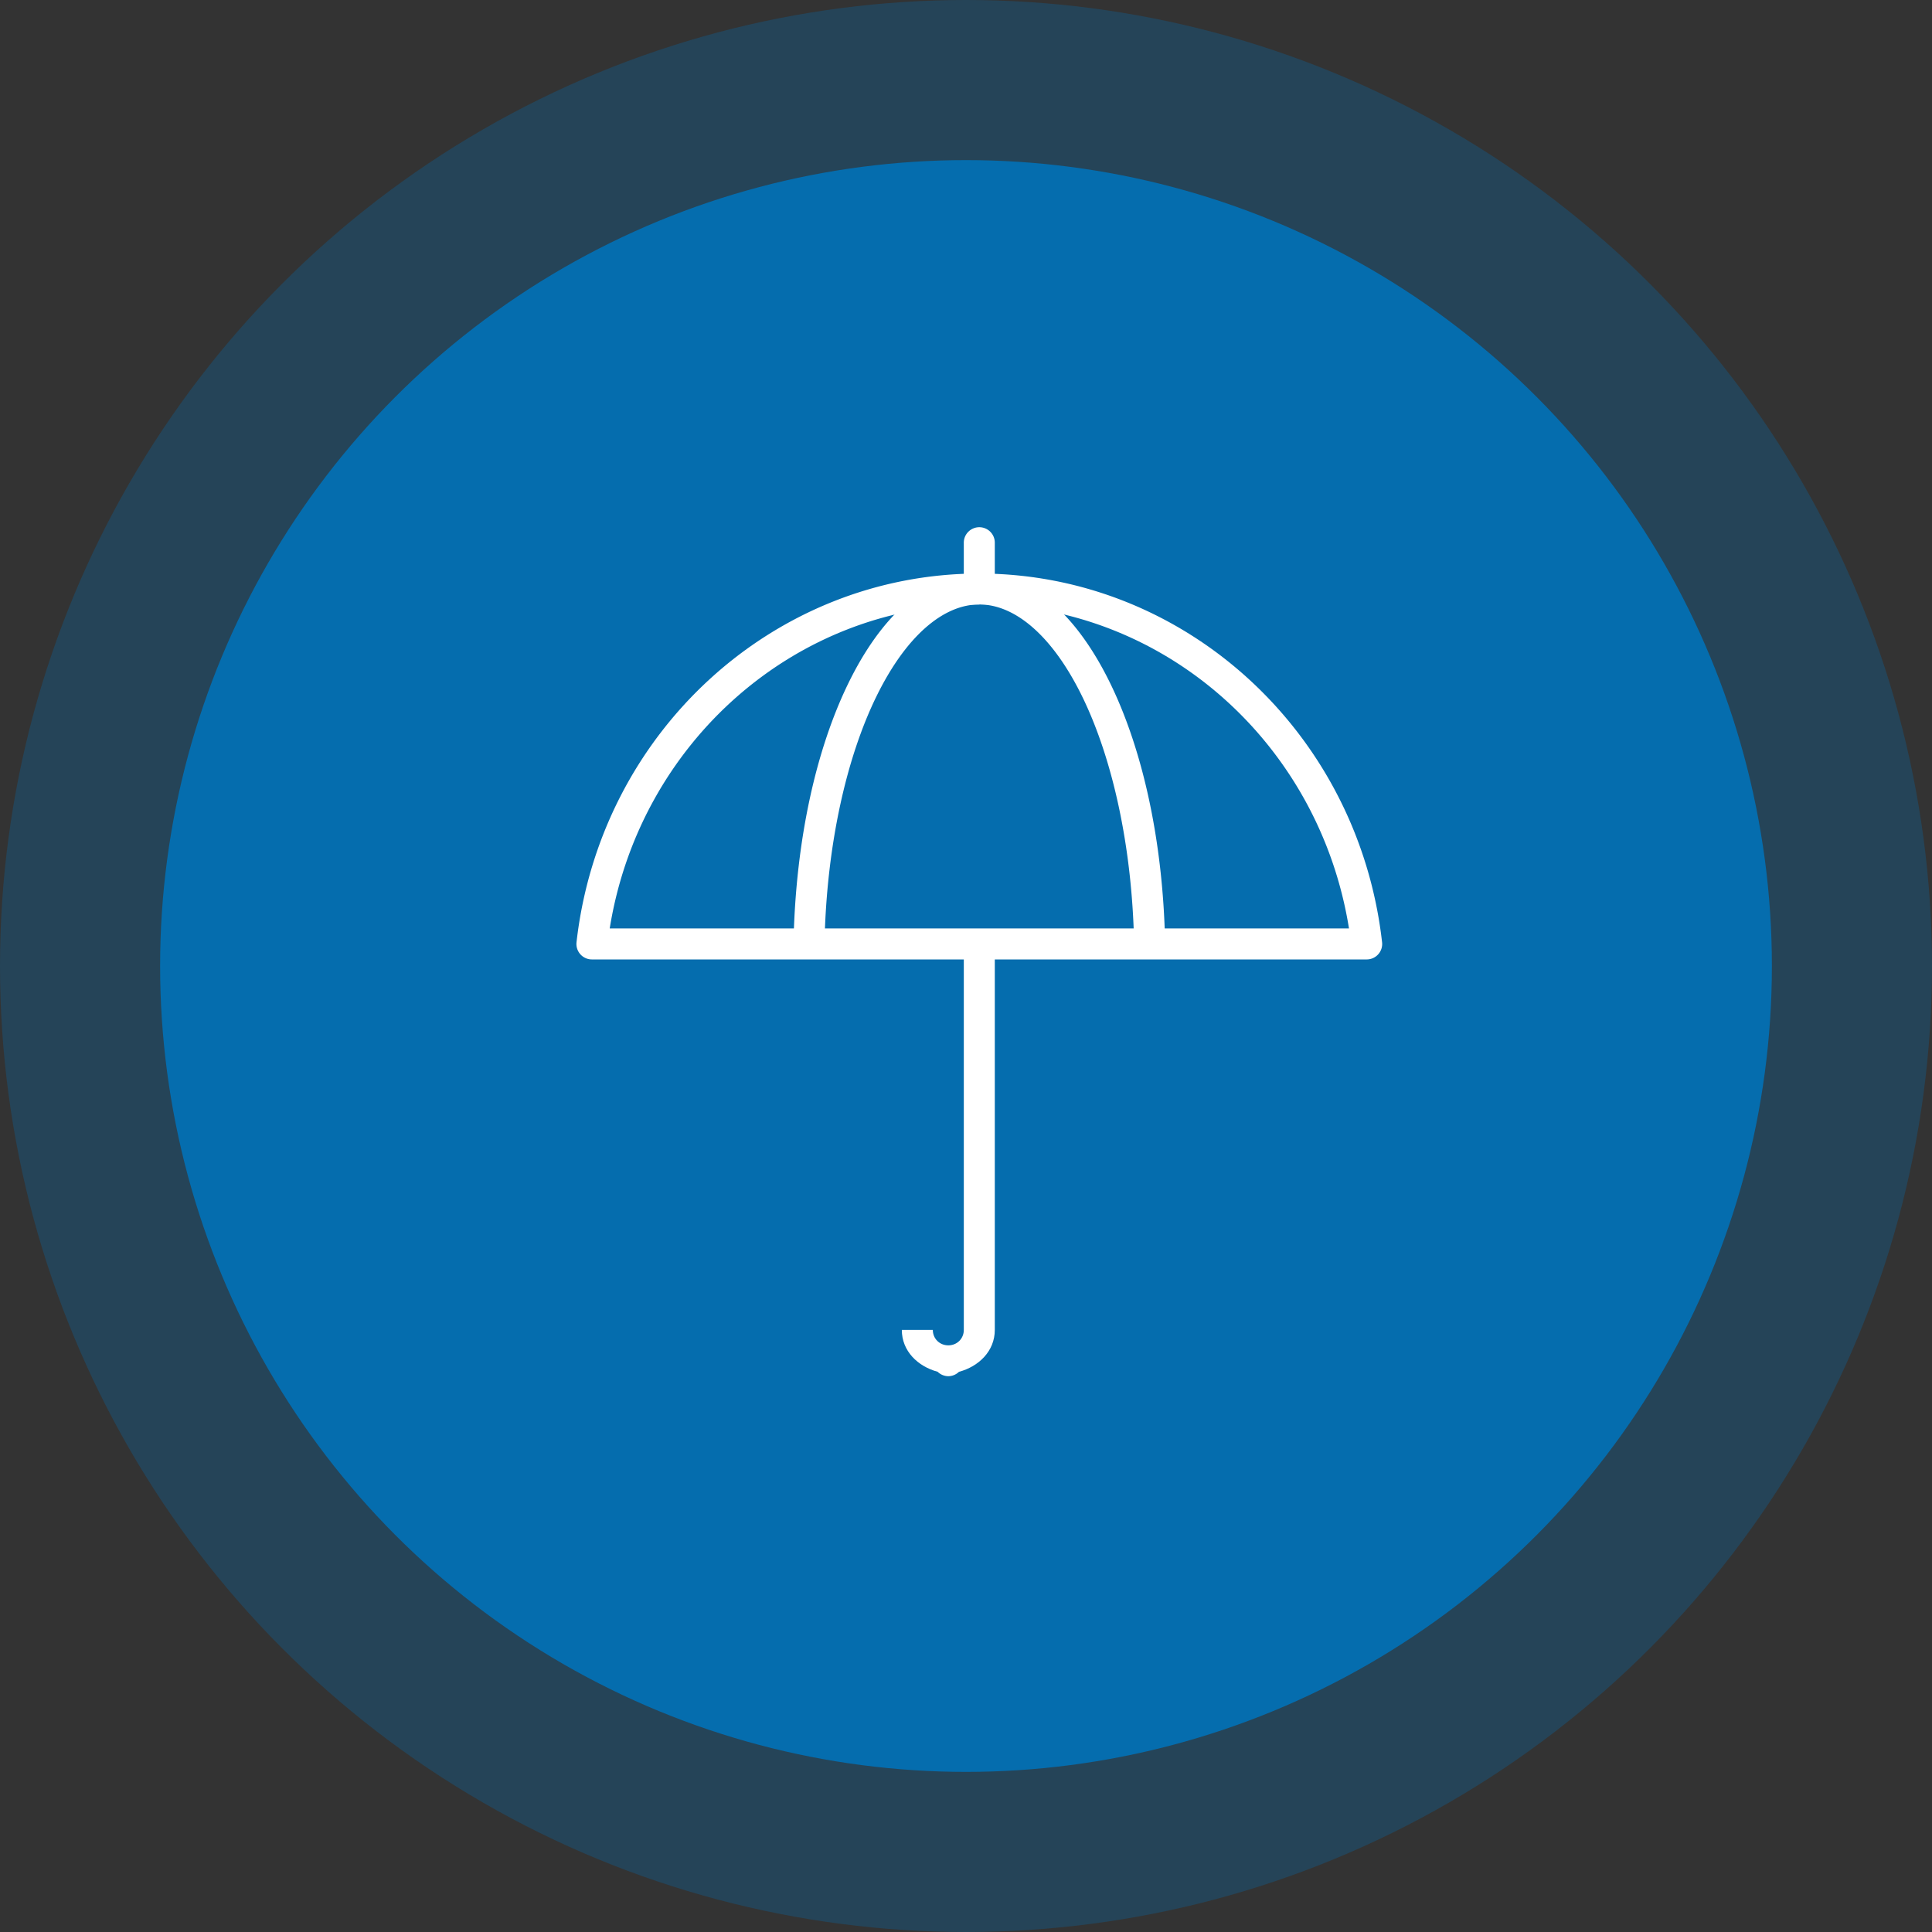
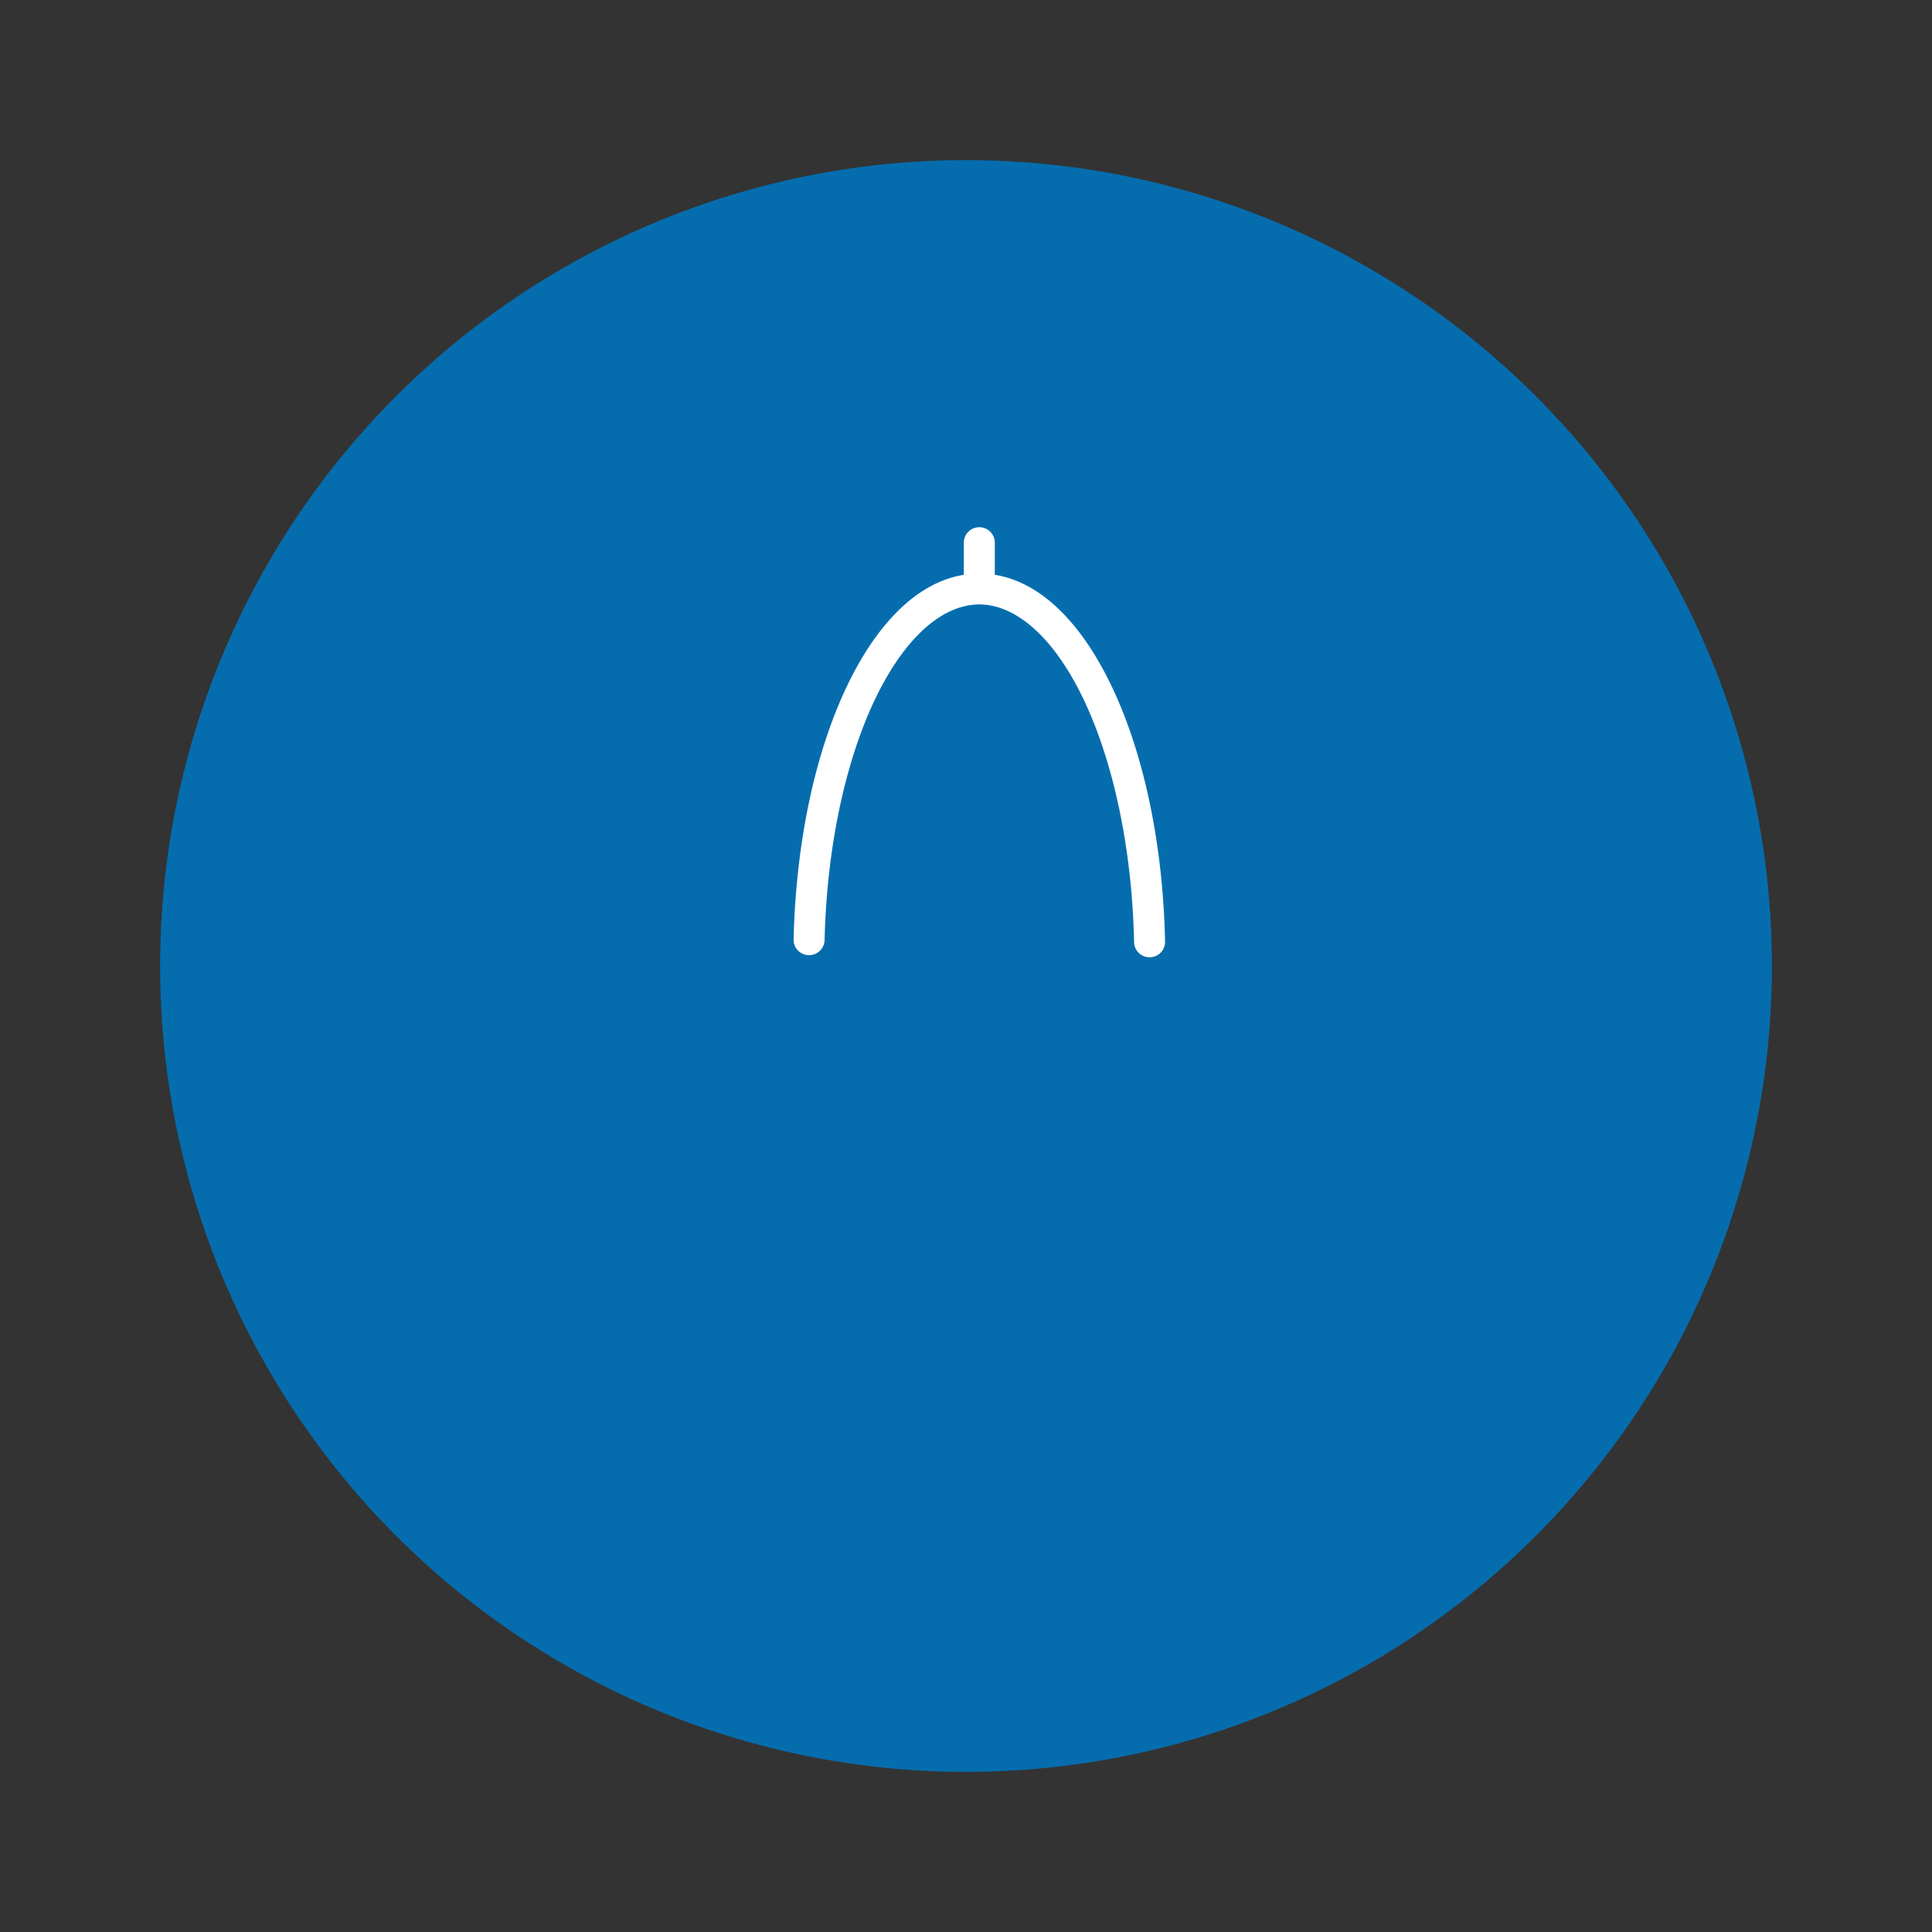
<svg xmlns="http://www.w3.org/2000/svg" width="181" height="181" viewBox="981 5560 181 181">
  <rect x="981" y="5560" width="181" height="181" fill="#333333" stroke="none" />
  <g fill="none" fill-rule="evenodd" transform="translate(981 5560)">
-     <circle fill-opacity=".3" fill="#056DAE" cx="90.5" cy="90.5" r="90.5" />
    <circle fill="#056DAE" cx="90.5" cy="90.5" r="75.5" />
    <g fill="#FFF">
-       <path d="M91.758 53.731c-19.306 0-35.527 14.904-37.747 34.55a1.448 1.448 0 0 0 1.44 1.604h72.59a1.448 1.448 0 0 0 1.44-1.604c-2.218-19.637-18.426-34.524-37.723-34.55zm0 2.893c17.237.029 31.842 12.978 34.622 30.358H57.122c2.781-17.388 17.39-30.334 34.636-30.347v-.011z" />
      <path d="M91.724 49.393a1.455 1.455 0 0 0-1.02.44 1.443 1.443 0 0 0-.41 1.029v2.853a1.445 1.445 0 0 0 .72 1.27 1.457 1.457 0 0 0 1.464 0c.453-.264.728-.749.72-1.27v-2.853a1.443 1.443 0 0 0-.425-1.046 1.455 1.455 0 0 0-1.05-.423z" />
      <path d="M91.803 53.737c-5.08-.032-9.333 4.128-12.334 10.293-3.002 6.164-4.89 14.565-5.121 23.969-.014.518.25 1.004.695 1.274.444.27 1 .283 1.455.033.456-.25.744-.723.753-1.24.223-9.058 2.076-17.112 4.832-22.772s6.278-8.688 9.703-8.666c3.426.03 6.945 3.103 9.686 8.801 2.742 5.7 4.577 13.78 4.775 22.84.012.516.299.988.754 1.236a1.457 1.457 0 0 0 1.452-.032c.443-.268.71-.751.698-1.268-.206-9.407-2.076-17.825-5.059-24.025-2.983-6.2-7.208-10.413-12.289-10.445v.002z" />
-       <path d="M90.295 88.44v36.153c0 .816-.633 1.446-1.452 1.446-.82 0-1.452-.63-1.452-1.446h-2.903c0 1.99 1.503 3.42 3.351 3.92.268.264.628.414 1.004.418.373-.004.73-.152.998-.412 1.852-.499 3.357-1.933 3.357-3.926V88.439h-2.903z" />
    </g>
  </g>
</svg>